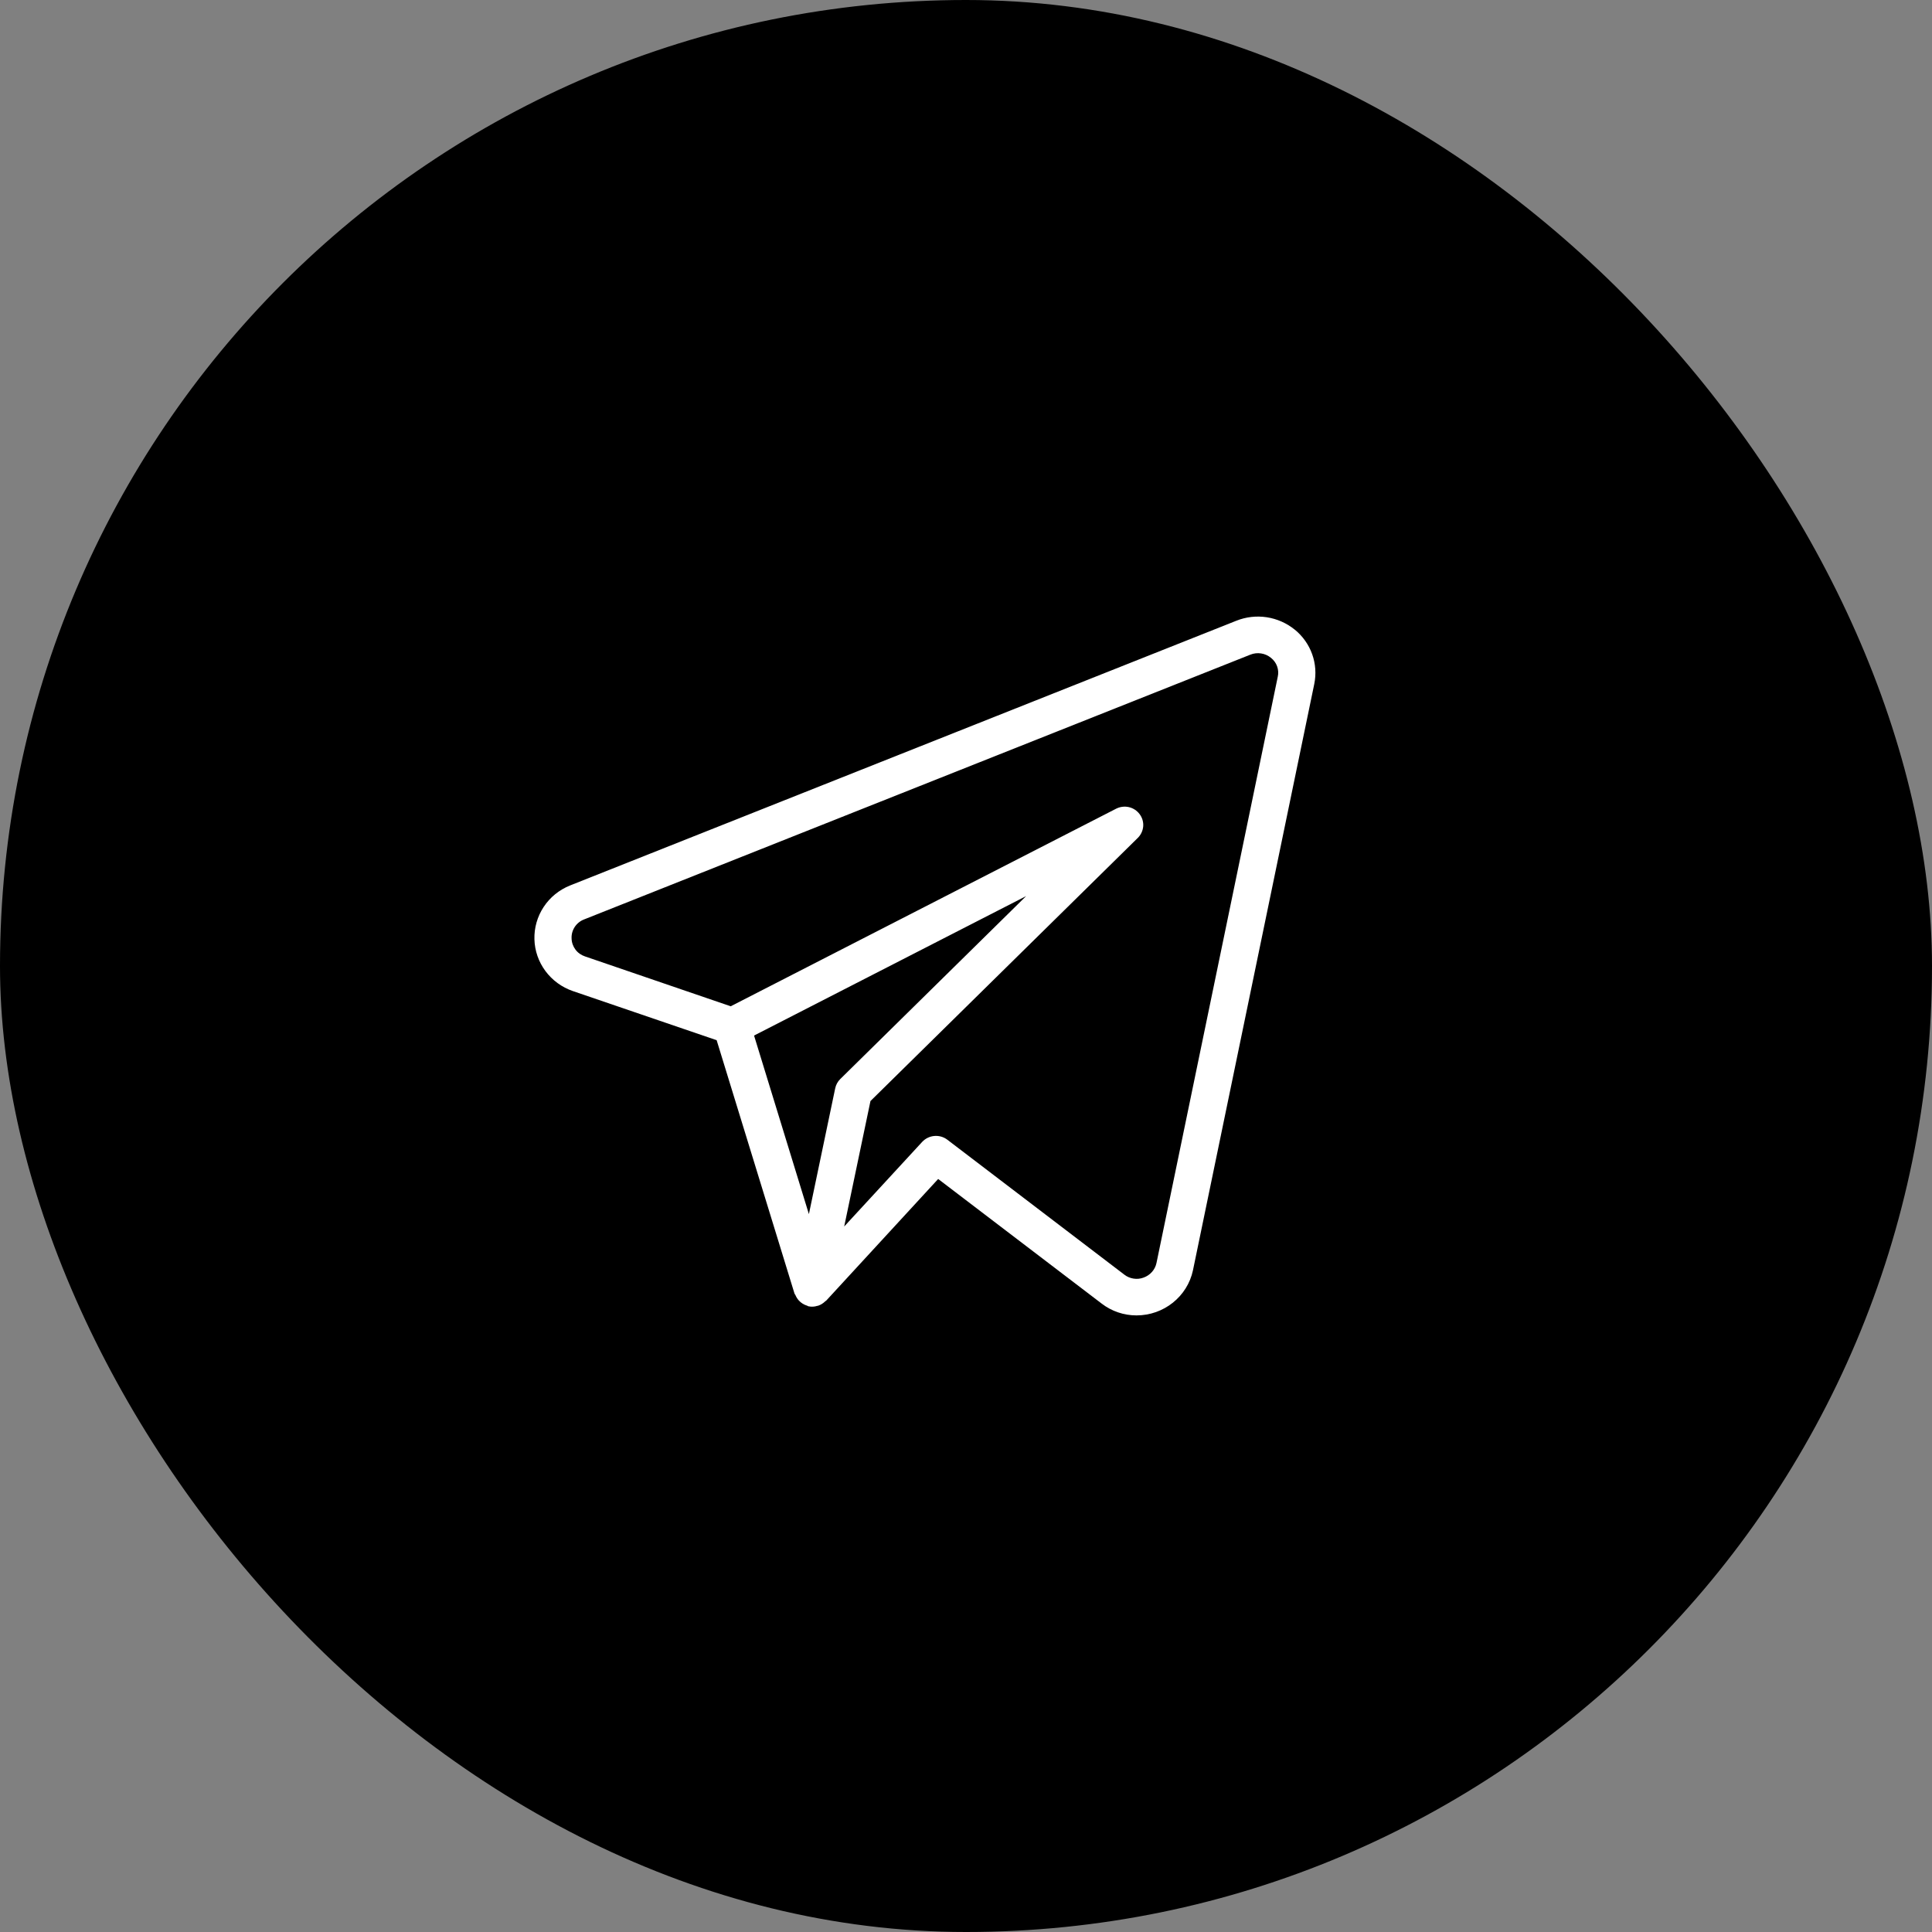
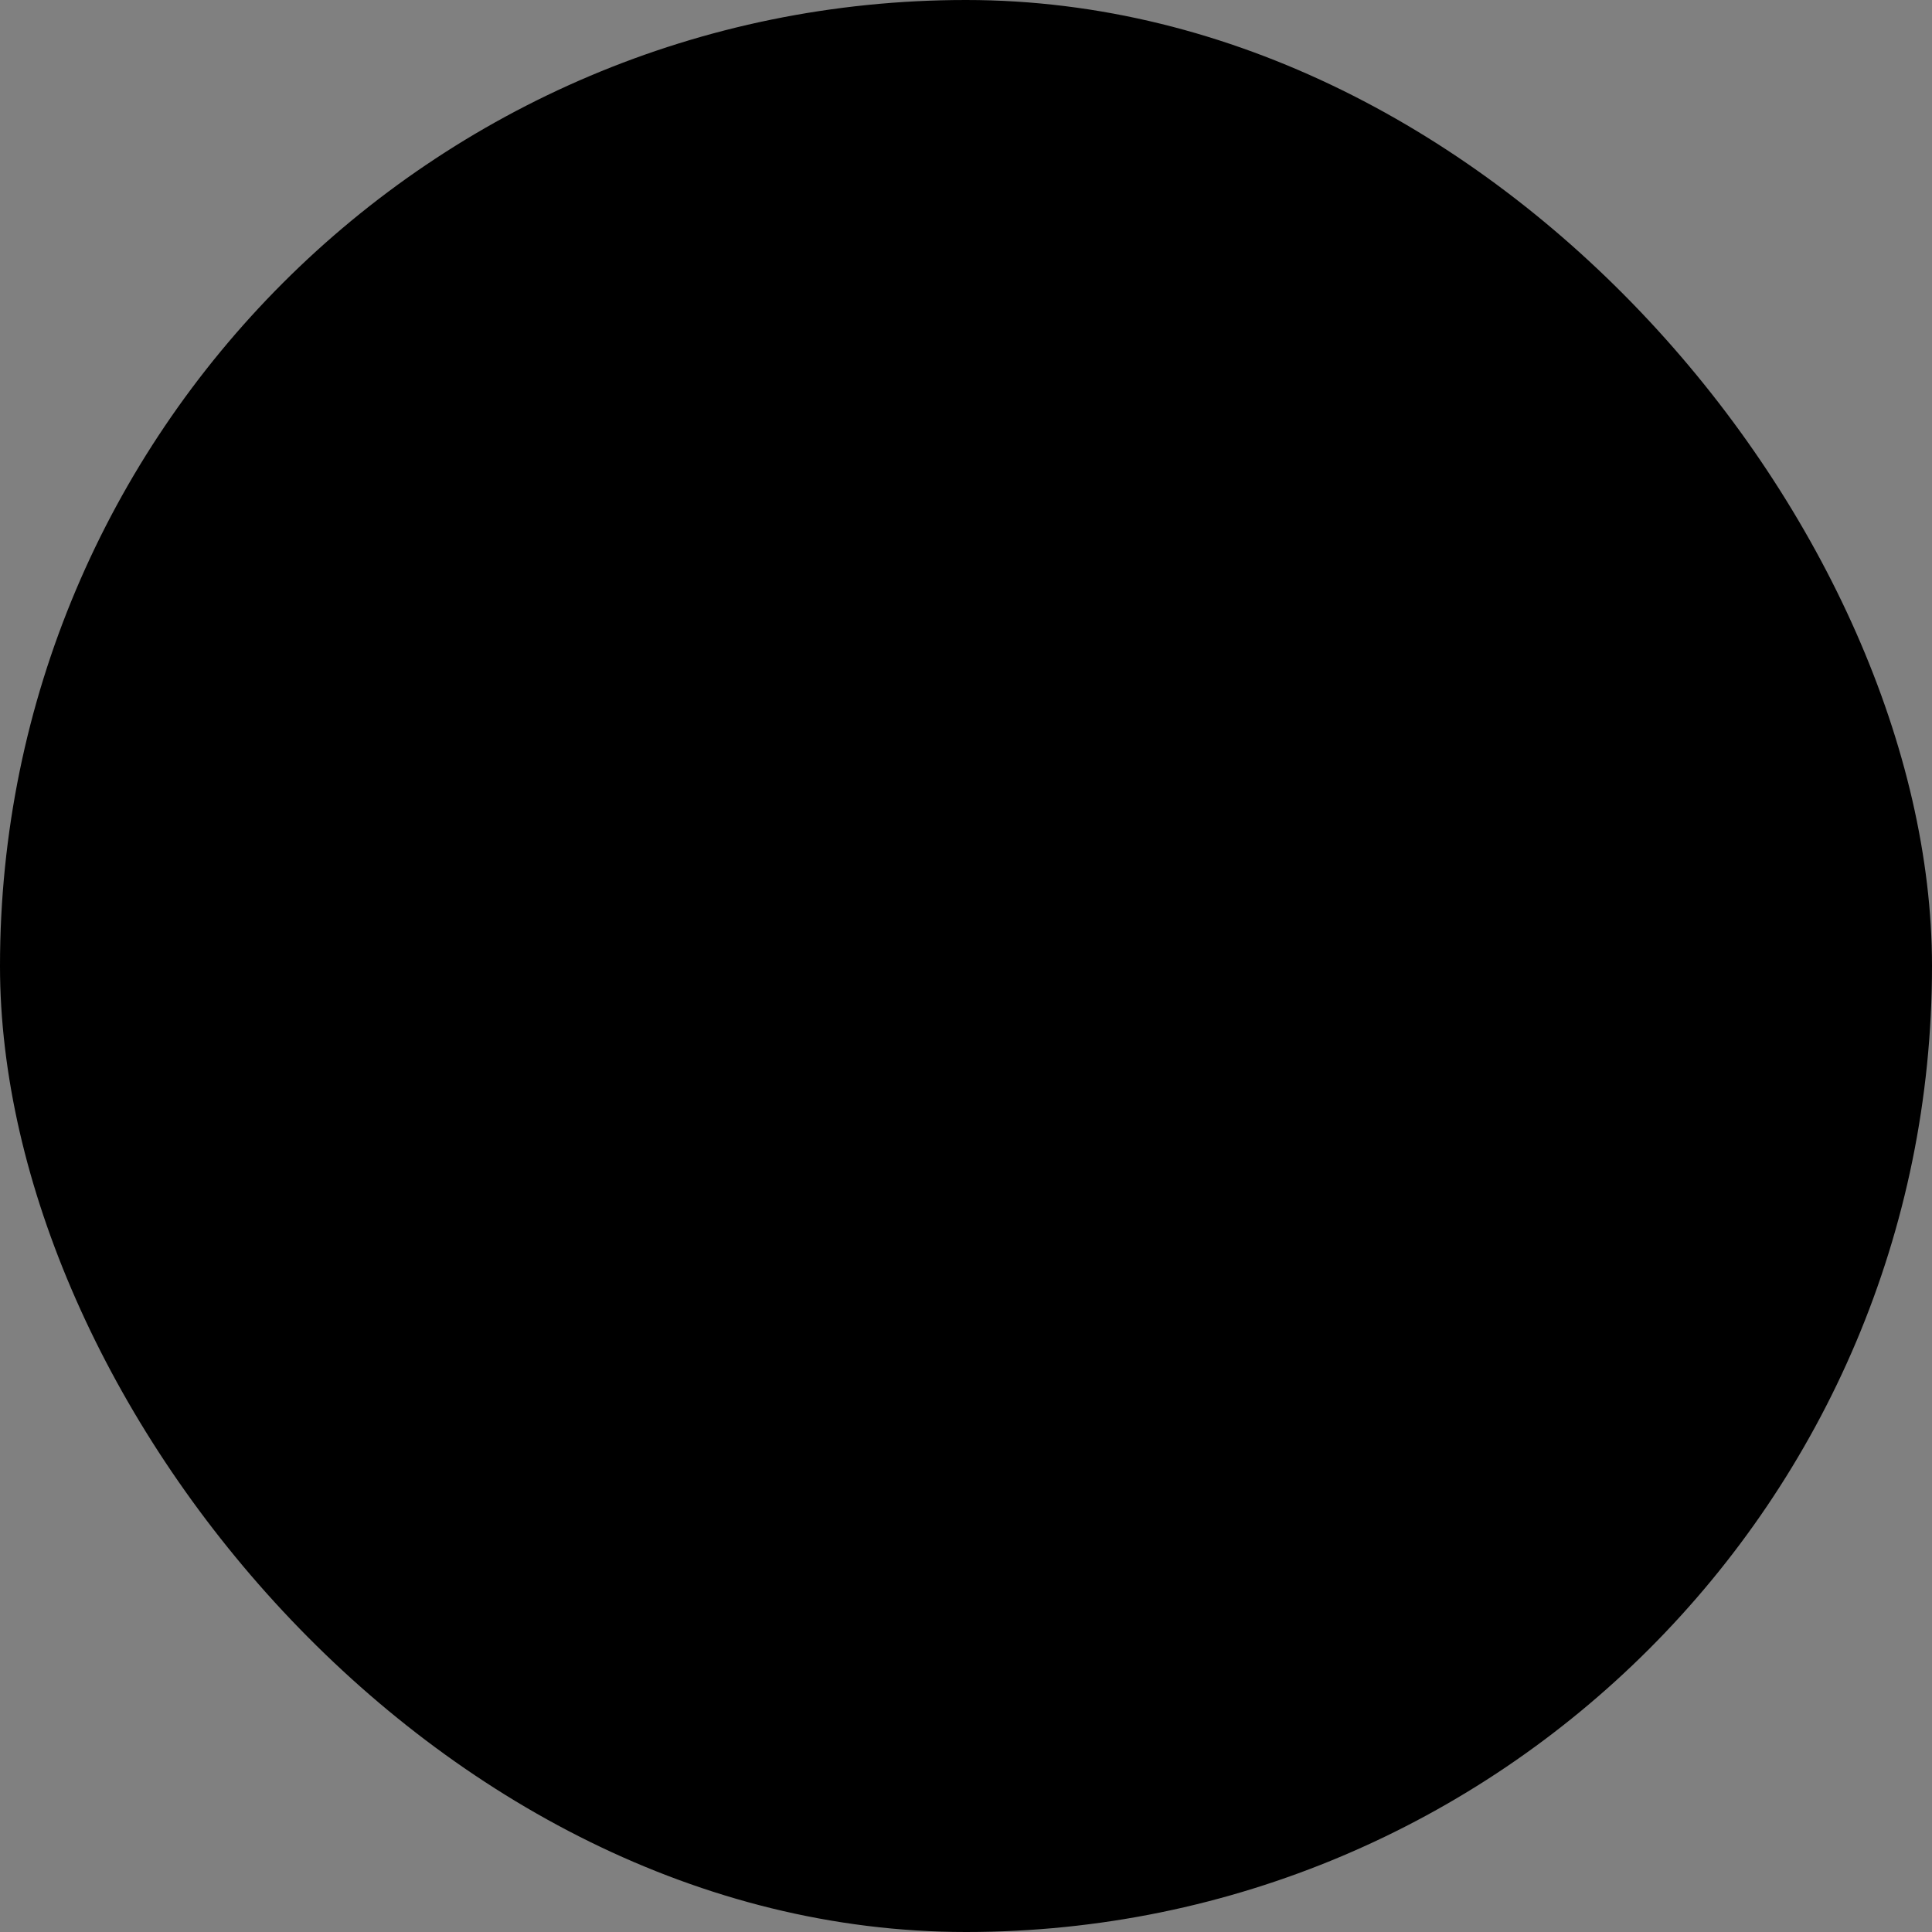
<svg xmlns="http://www.w3.org/2000/svg" width="47" height="47" viewBox="0 0 47 47" fill="none">
  <rect x="0" y="0" width="47" height="47" fill="#808080" stroke="none" />
  <rect width="47" height="47" rx="23.5" fill="black" />
-   <path d="M31.498 15.318C31.303 15.159 31.068 15.055 30.817 15.016C30.567 14.978 30.31 15.007 30.076 15.101L13.865 21.542C13.603 21.648 13.38 21.829 13.226 22.063C13.072 22.297 12.993 22.571 13.001 22.85C13.008 23.128 13.102 23.398 13.269 23.623C13.436 23.848 13.669 24.018 13.936 24.11L17.434 25.305L19.329 31.472C19.333 31.484 19.345 31.492 19.35 31.504C19.37 31.553 19.398 31.598 19.434 31.638C19.489 31.698 19.56 31.741 19.639 31.765C19.648 31.768 19.654 31.776 19.663 31.778H19.668L19.671 31.779C19.741 31.794 19.814 31.79 19.882 31.768L19.904 31.764C19.97 31.741 20.029 31.704 20.077 31.655C20.083 31.649 20.092 31.648 20.097 31.643L22.823 28.681L26.801 31.713C27.043 31.899 27.34 32 27.647 32C28.311 32 28.884 31.542 29.021 30.904L31.972 16.641C32.022 16.398 32.005 16.147 31.921 15.914C31.838 15.681 31.691 15.475 31.498 15.317M20.318 26.476L19.678 29.536L18.344 25.192L24.962 21.8L20.441 26.25C20.378 26.312 20.336 26.39 20.318 26.476ZM28.134 30.725C28.117 30.806 28.079 30.881 28.024 30.943C27.969 31.005 27.899 31.052 27.82 31.08C27.743 31.109 27.66 31.118 27.578 31.105C27.497 31.093 27.42 31.061 27.355 31.011L23.046 27.726C22.956 27.657 22.843 27.625 22.729 27.635C22.616 27.645 22.511 27.696 22.434 27.779L20.537 29.837L21.176 26.785L27.68 20.383C27.756 20.308 27.802 20.208 27.811 20.102C27.819 19.997 27.788 19.891 27.724 19.806C27.66 19.72 27.568 19.66 27.463 19.635C27.358 19.611 27.247 19.625 27.151 19.674L17.776 24.48L14.232 23.267C14.138 23.236 14.056 23.178 13.998 23.099C13.94 23.021 13.907 22.927 13.905 22.829C13.9 22.731 13.927 22.634 13.981 22.551C14.035 22.468 14.114 22.404 14.207 22.368L30.415 15.927C30.498 15.893 30.589 15.882 30.678 15.896C30.767 15.909 30.851 15.947 30.92 16.004C30.988 16.058 31.04 16.13 31.069 16.211C31.098 16.293 31.103 16.381 31.084 16.465L28.134 30.725Z" fill="white" />
</svg>